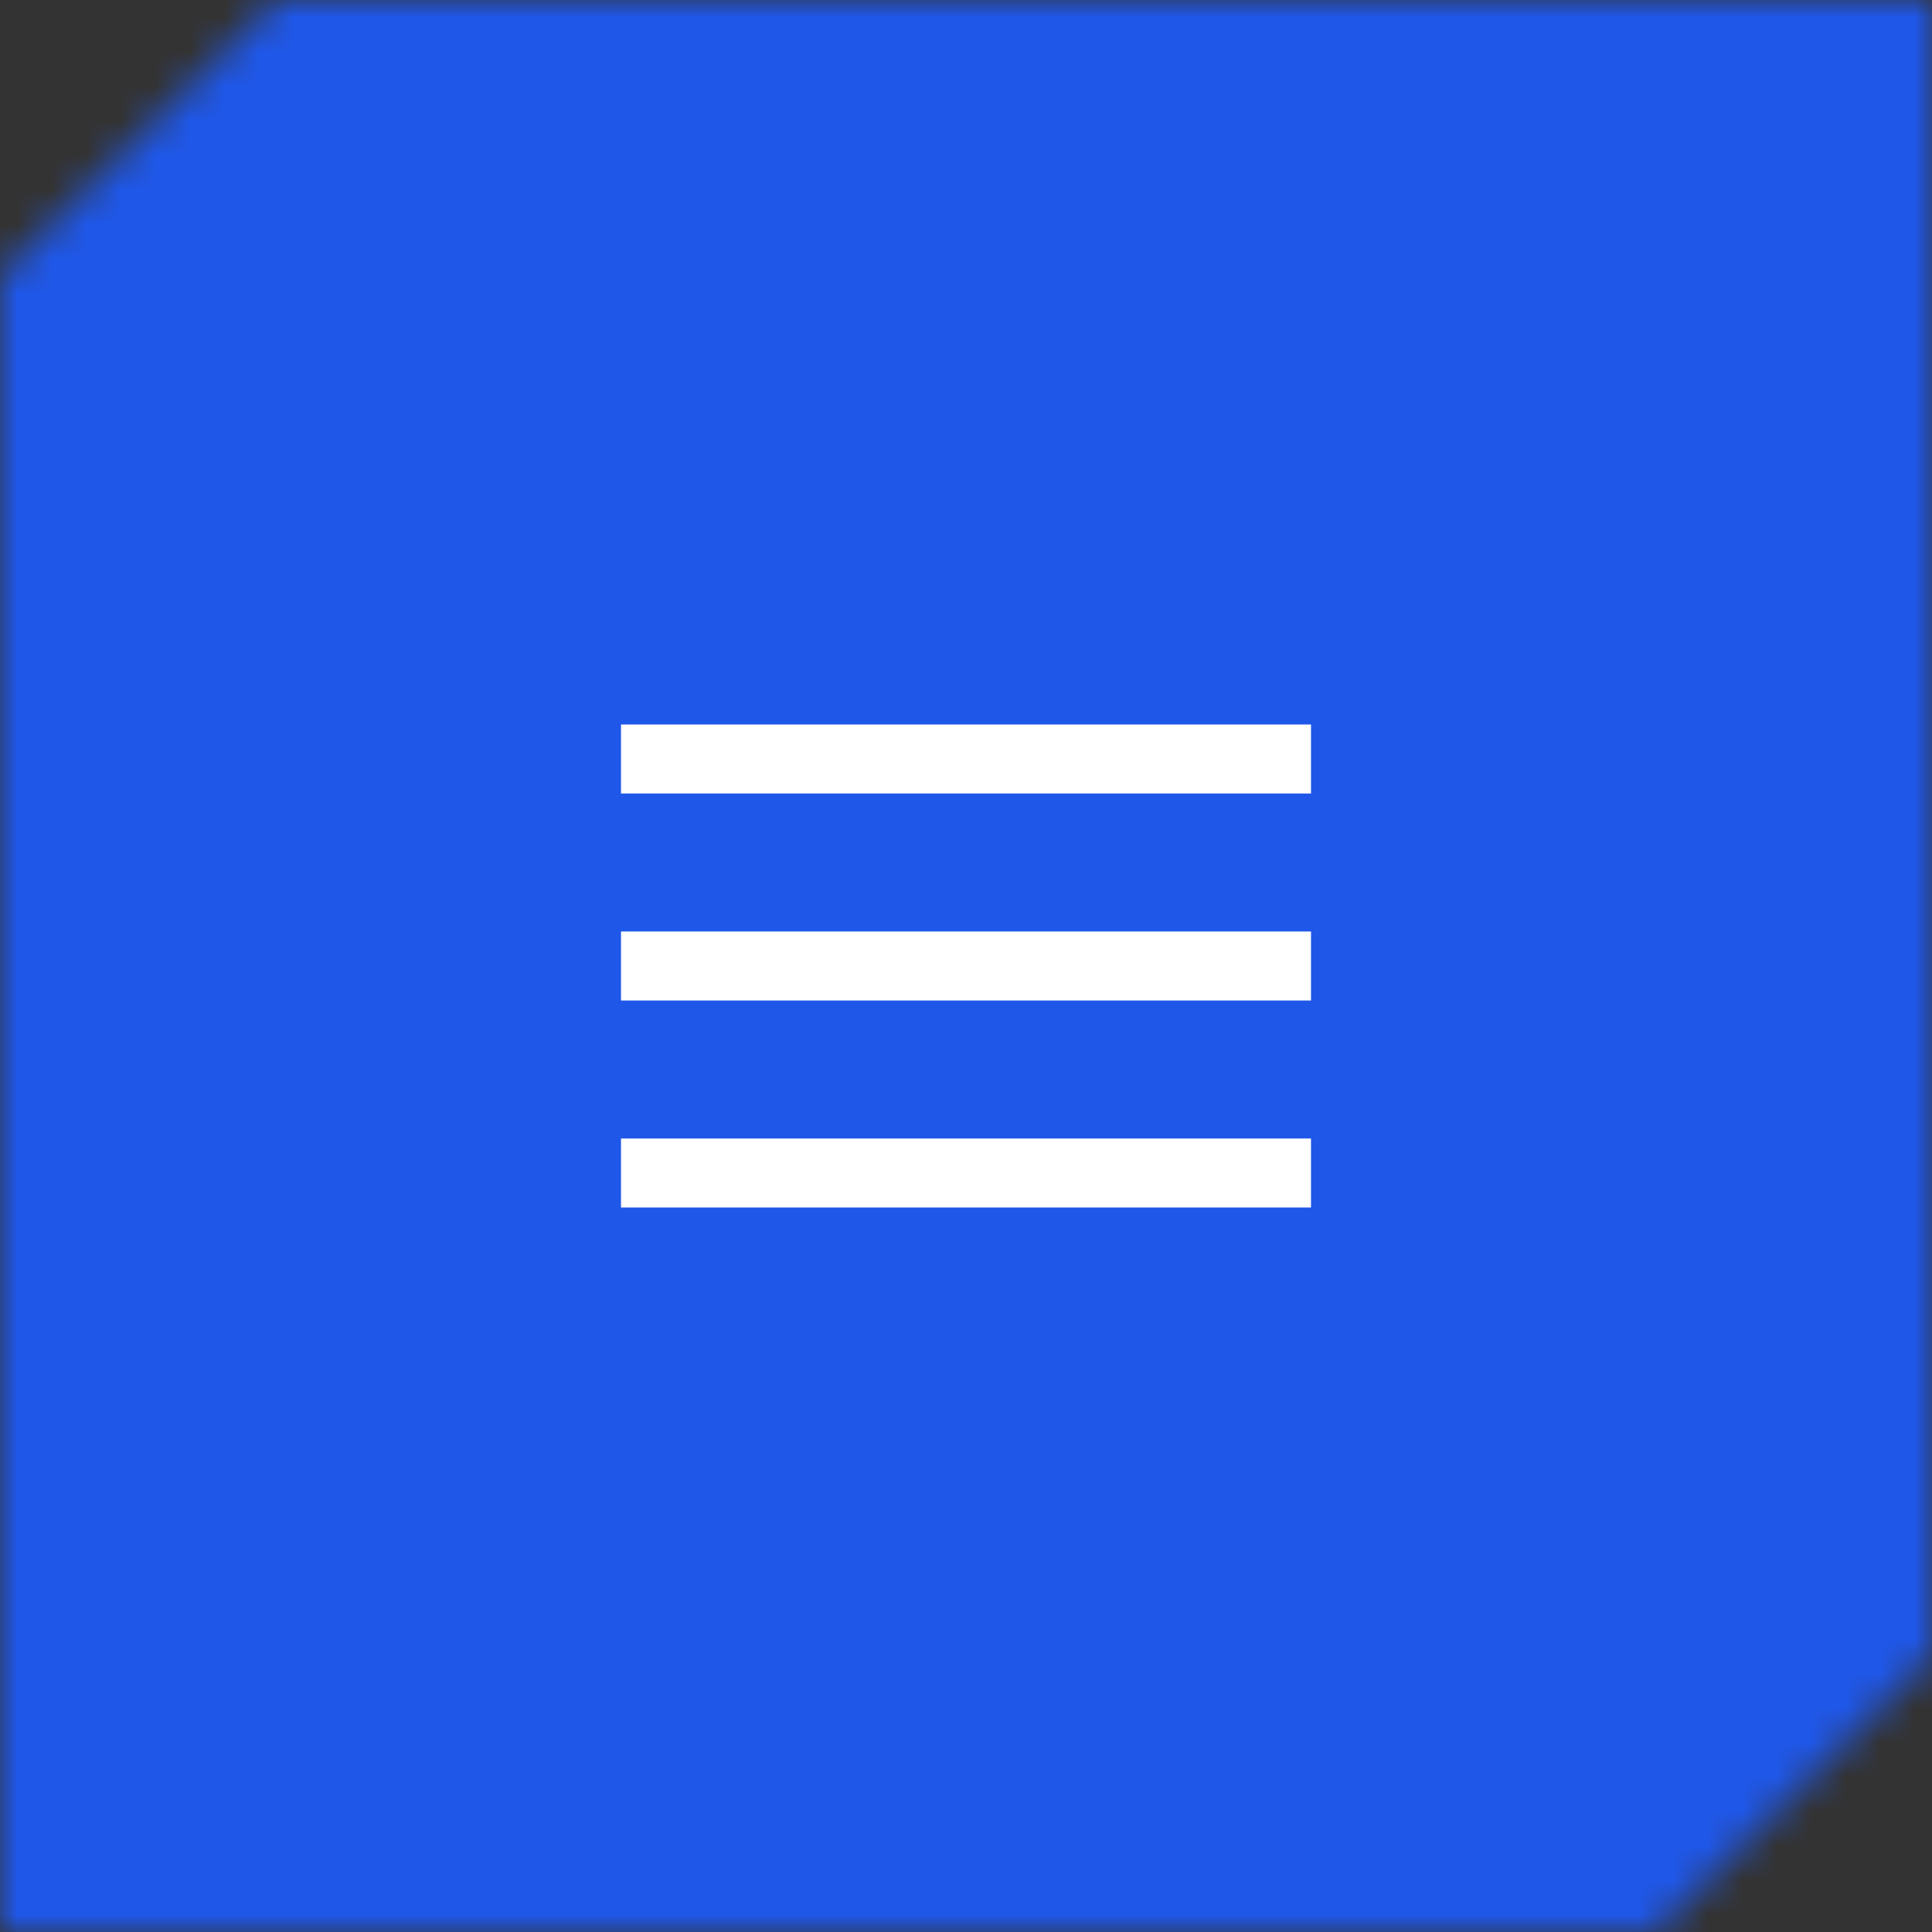
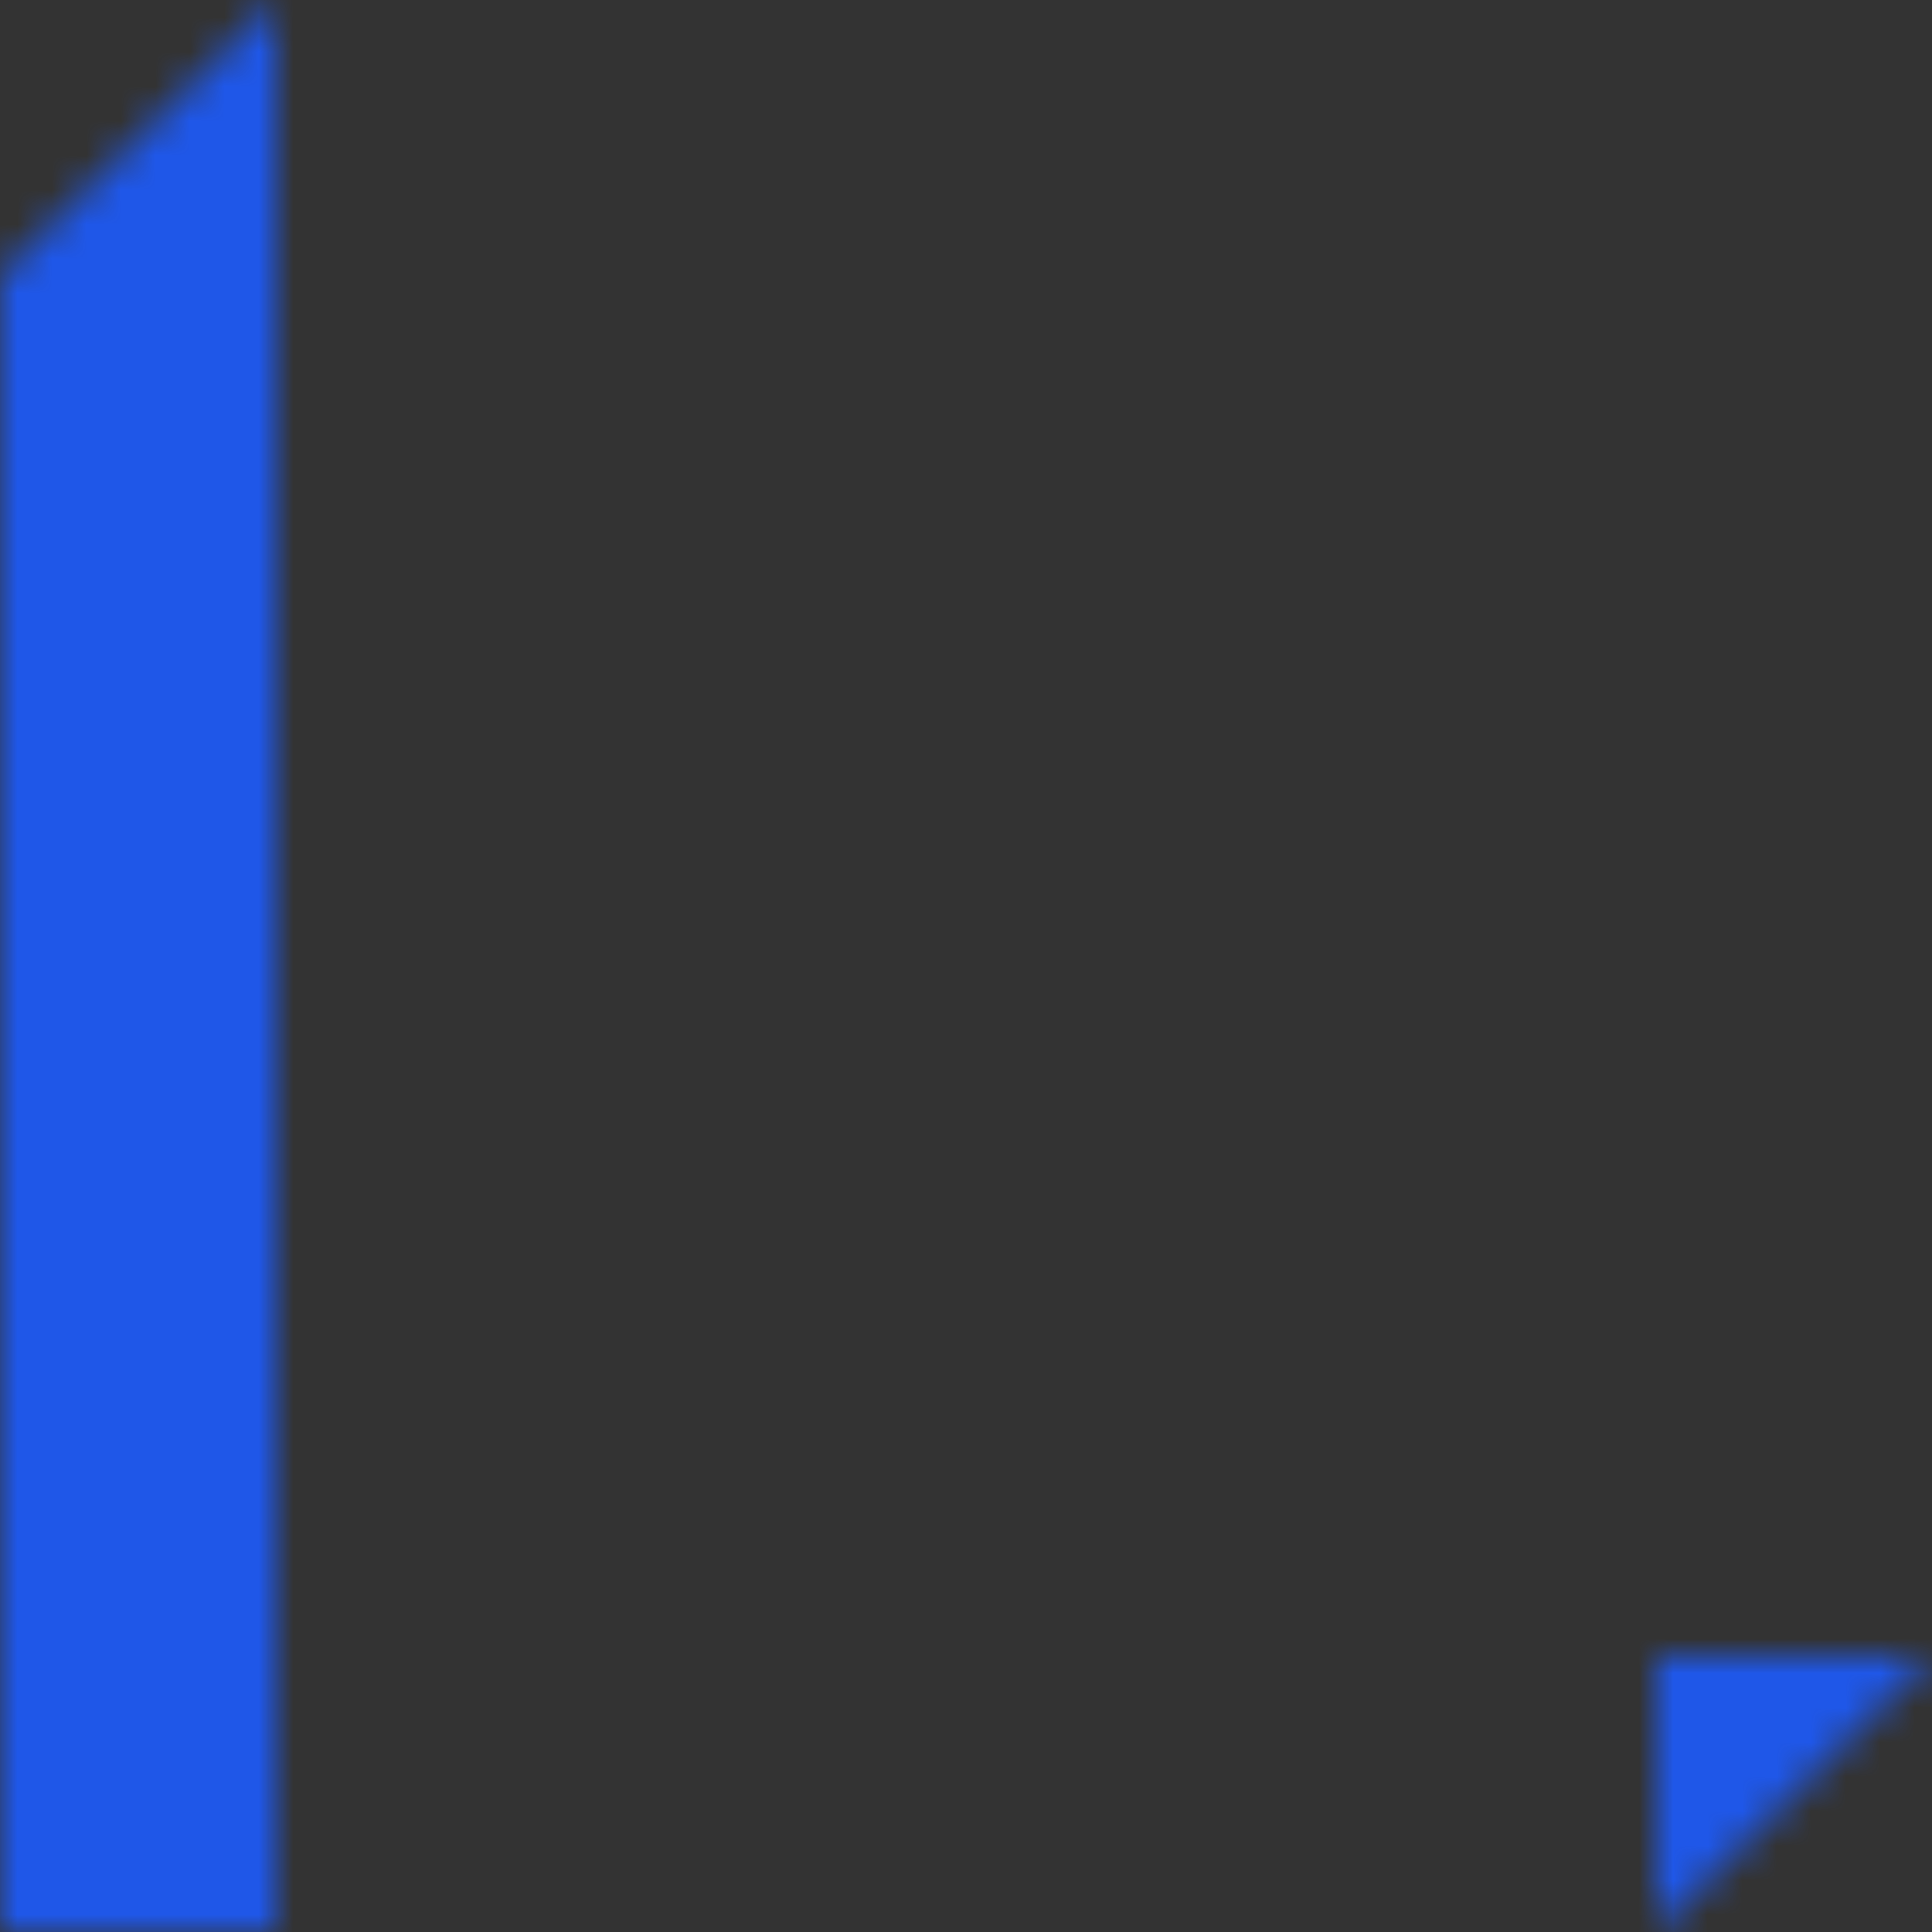
<svg xmlns="http://www.w3.org/2000/svg" width="56" height="56" viewBox="0 0 56 56" fill="none">
  <rect x="0" y="0" width="56" height="56" fill="#333333" stroke="none" />
  <g clip-path="url(#clip0_145_6976)">
    <mask id="mask0_145_6976" style="mask-type:alpha" maskUnits="userSpaceOnUse" x="0" y="0" width="56" height="56">
-       <rect x="8" width="40" height="56" fill="#1F57E8" />
      <rect y="8" width="8" height="48" fill="#1F57E8" />
-       <rect x="48" width="8" height="48" fill="#1F57E8" />
      <path d="M8 0L0 8H8V0Z" fill="#1F57E8" />
      <path d="M48 56L56 48H48V56Z" fill="#1F57E8" />
    </mask>
    <g mask="url(#mask0_145_6976)">
      <rect width="56" height="56" fill="#1F57E8" />
      <path d="M18 21V23H38V21H18ZM18 27V29H38V27H18ZM18 33V35H38V33H18Z" fill="white" />
    </g>
  </g>
  <defs>
    <clipPath id="clip0_145_6976">
      <rect width="56" height="56" fill="white" />
    </clipPath>
  </defs>
</svg>